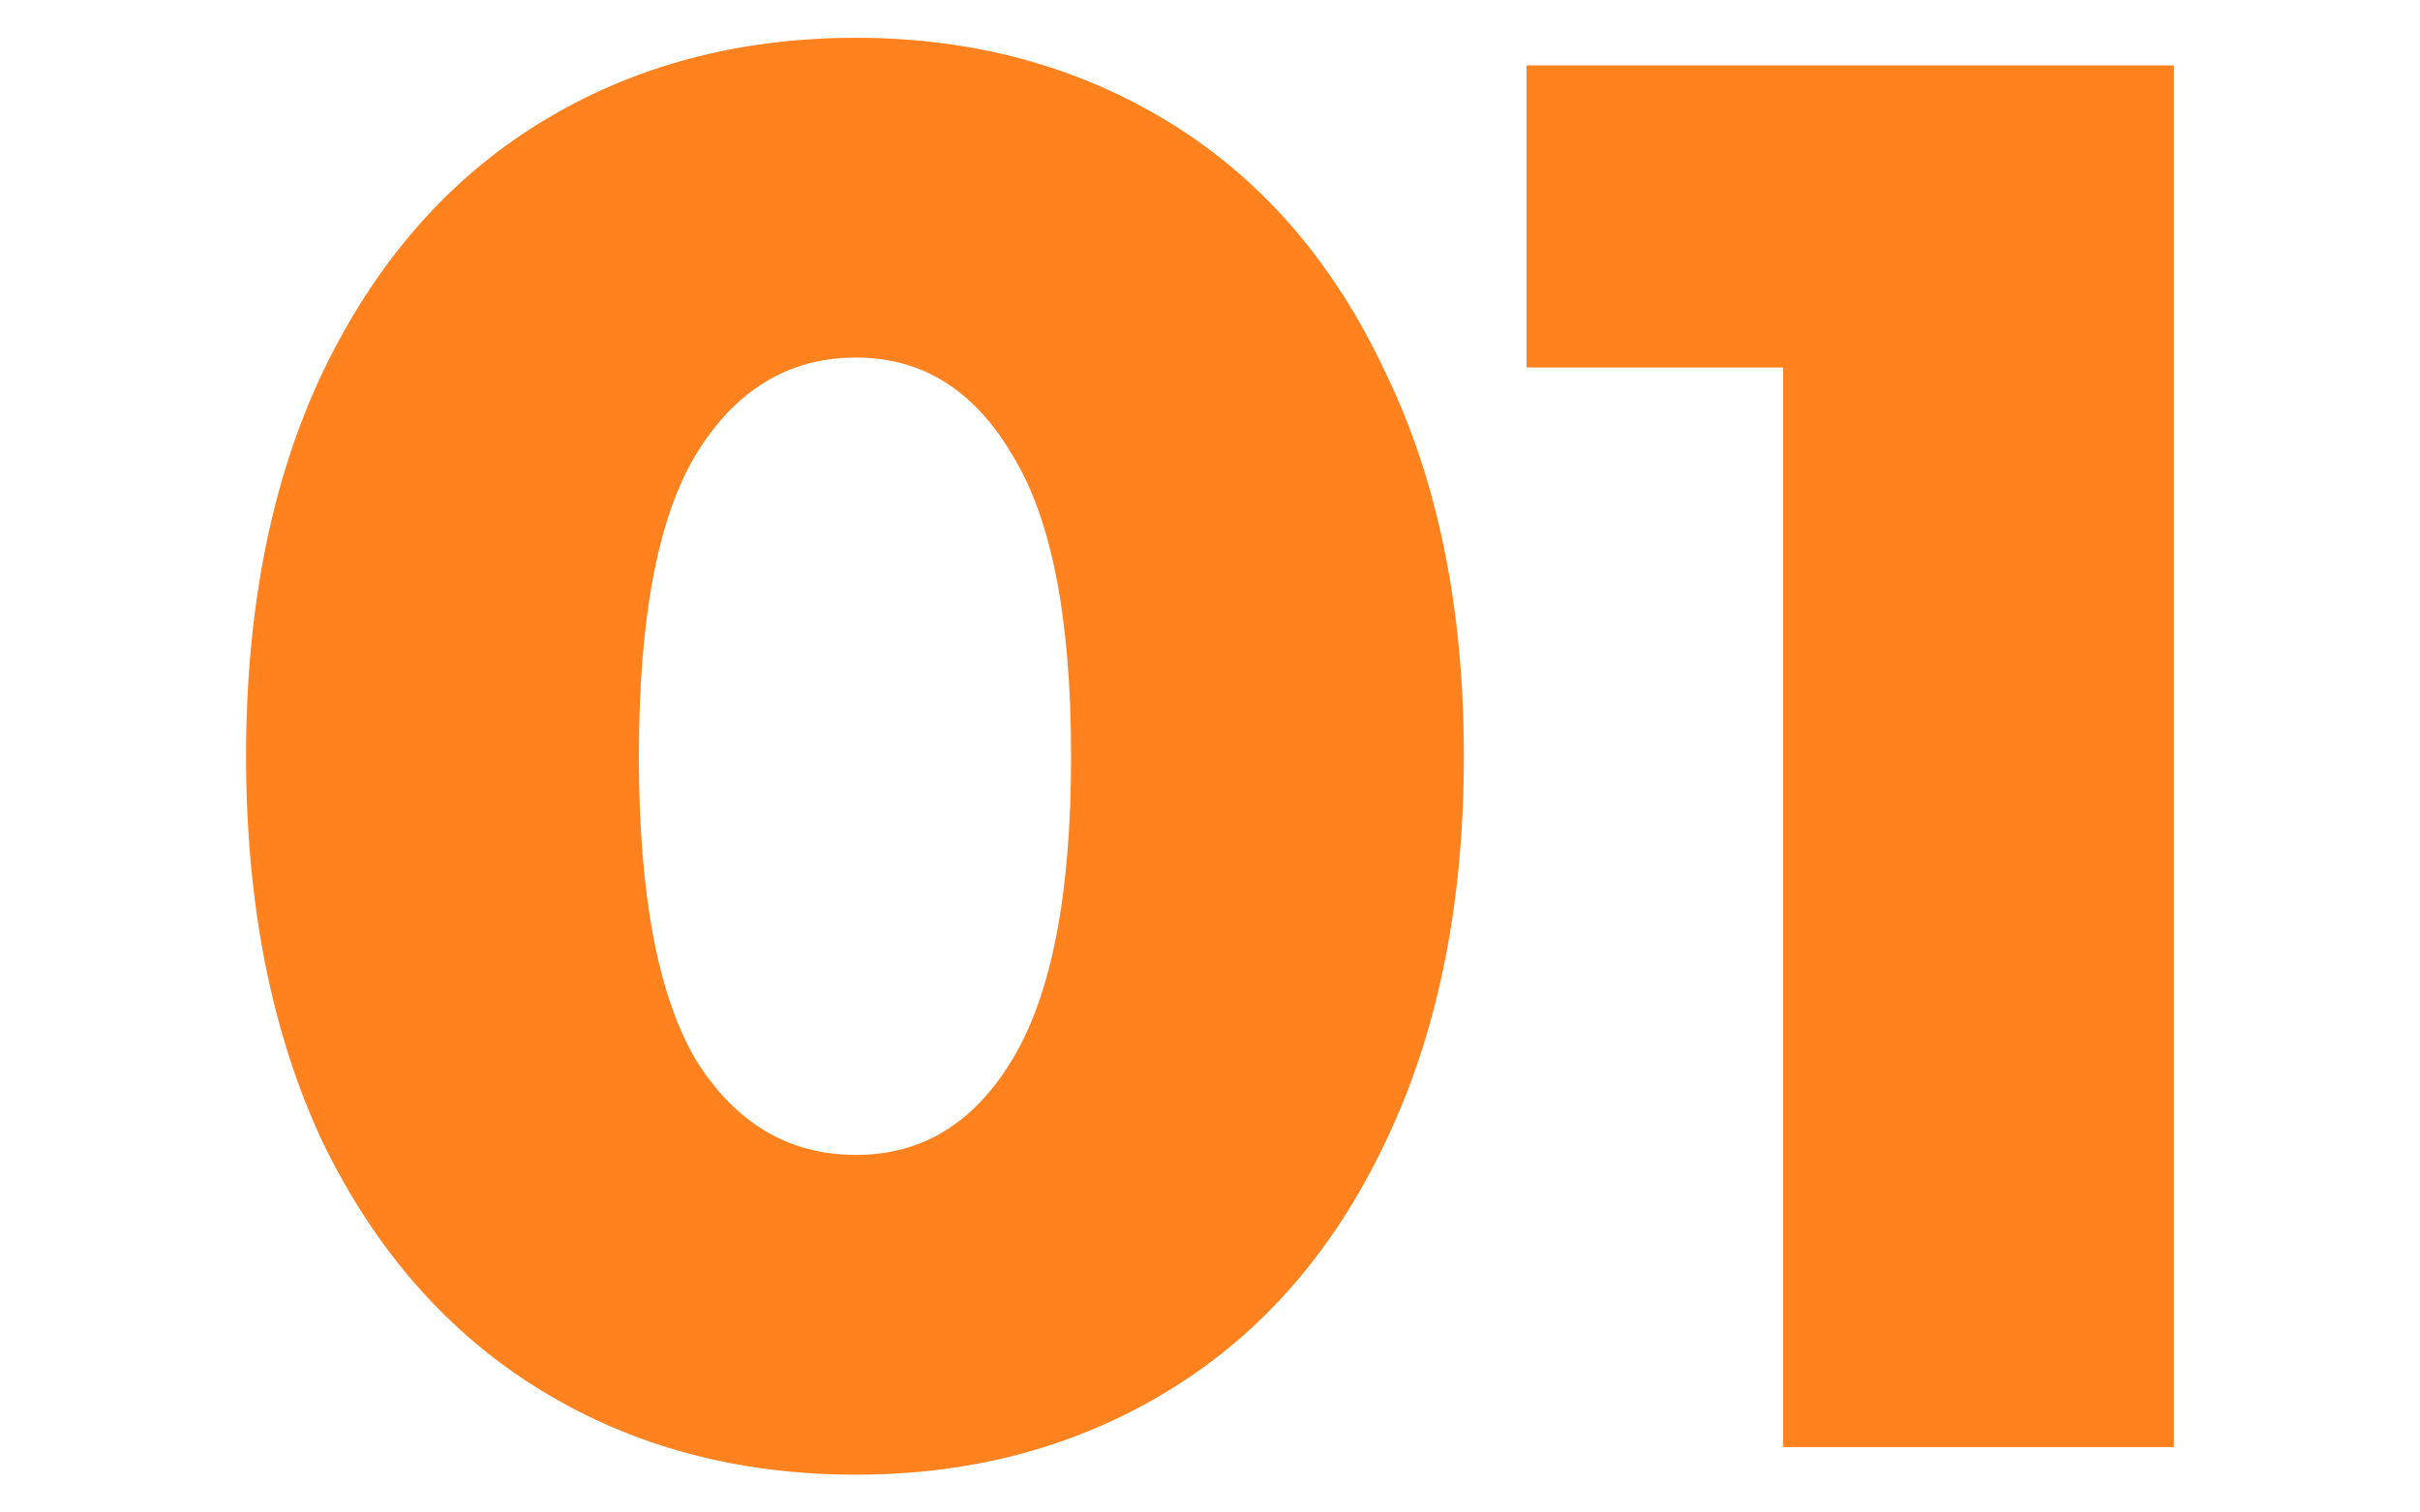
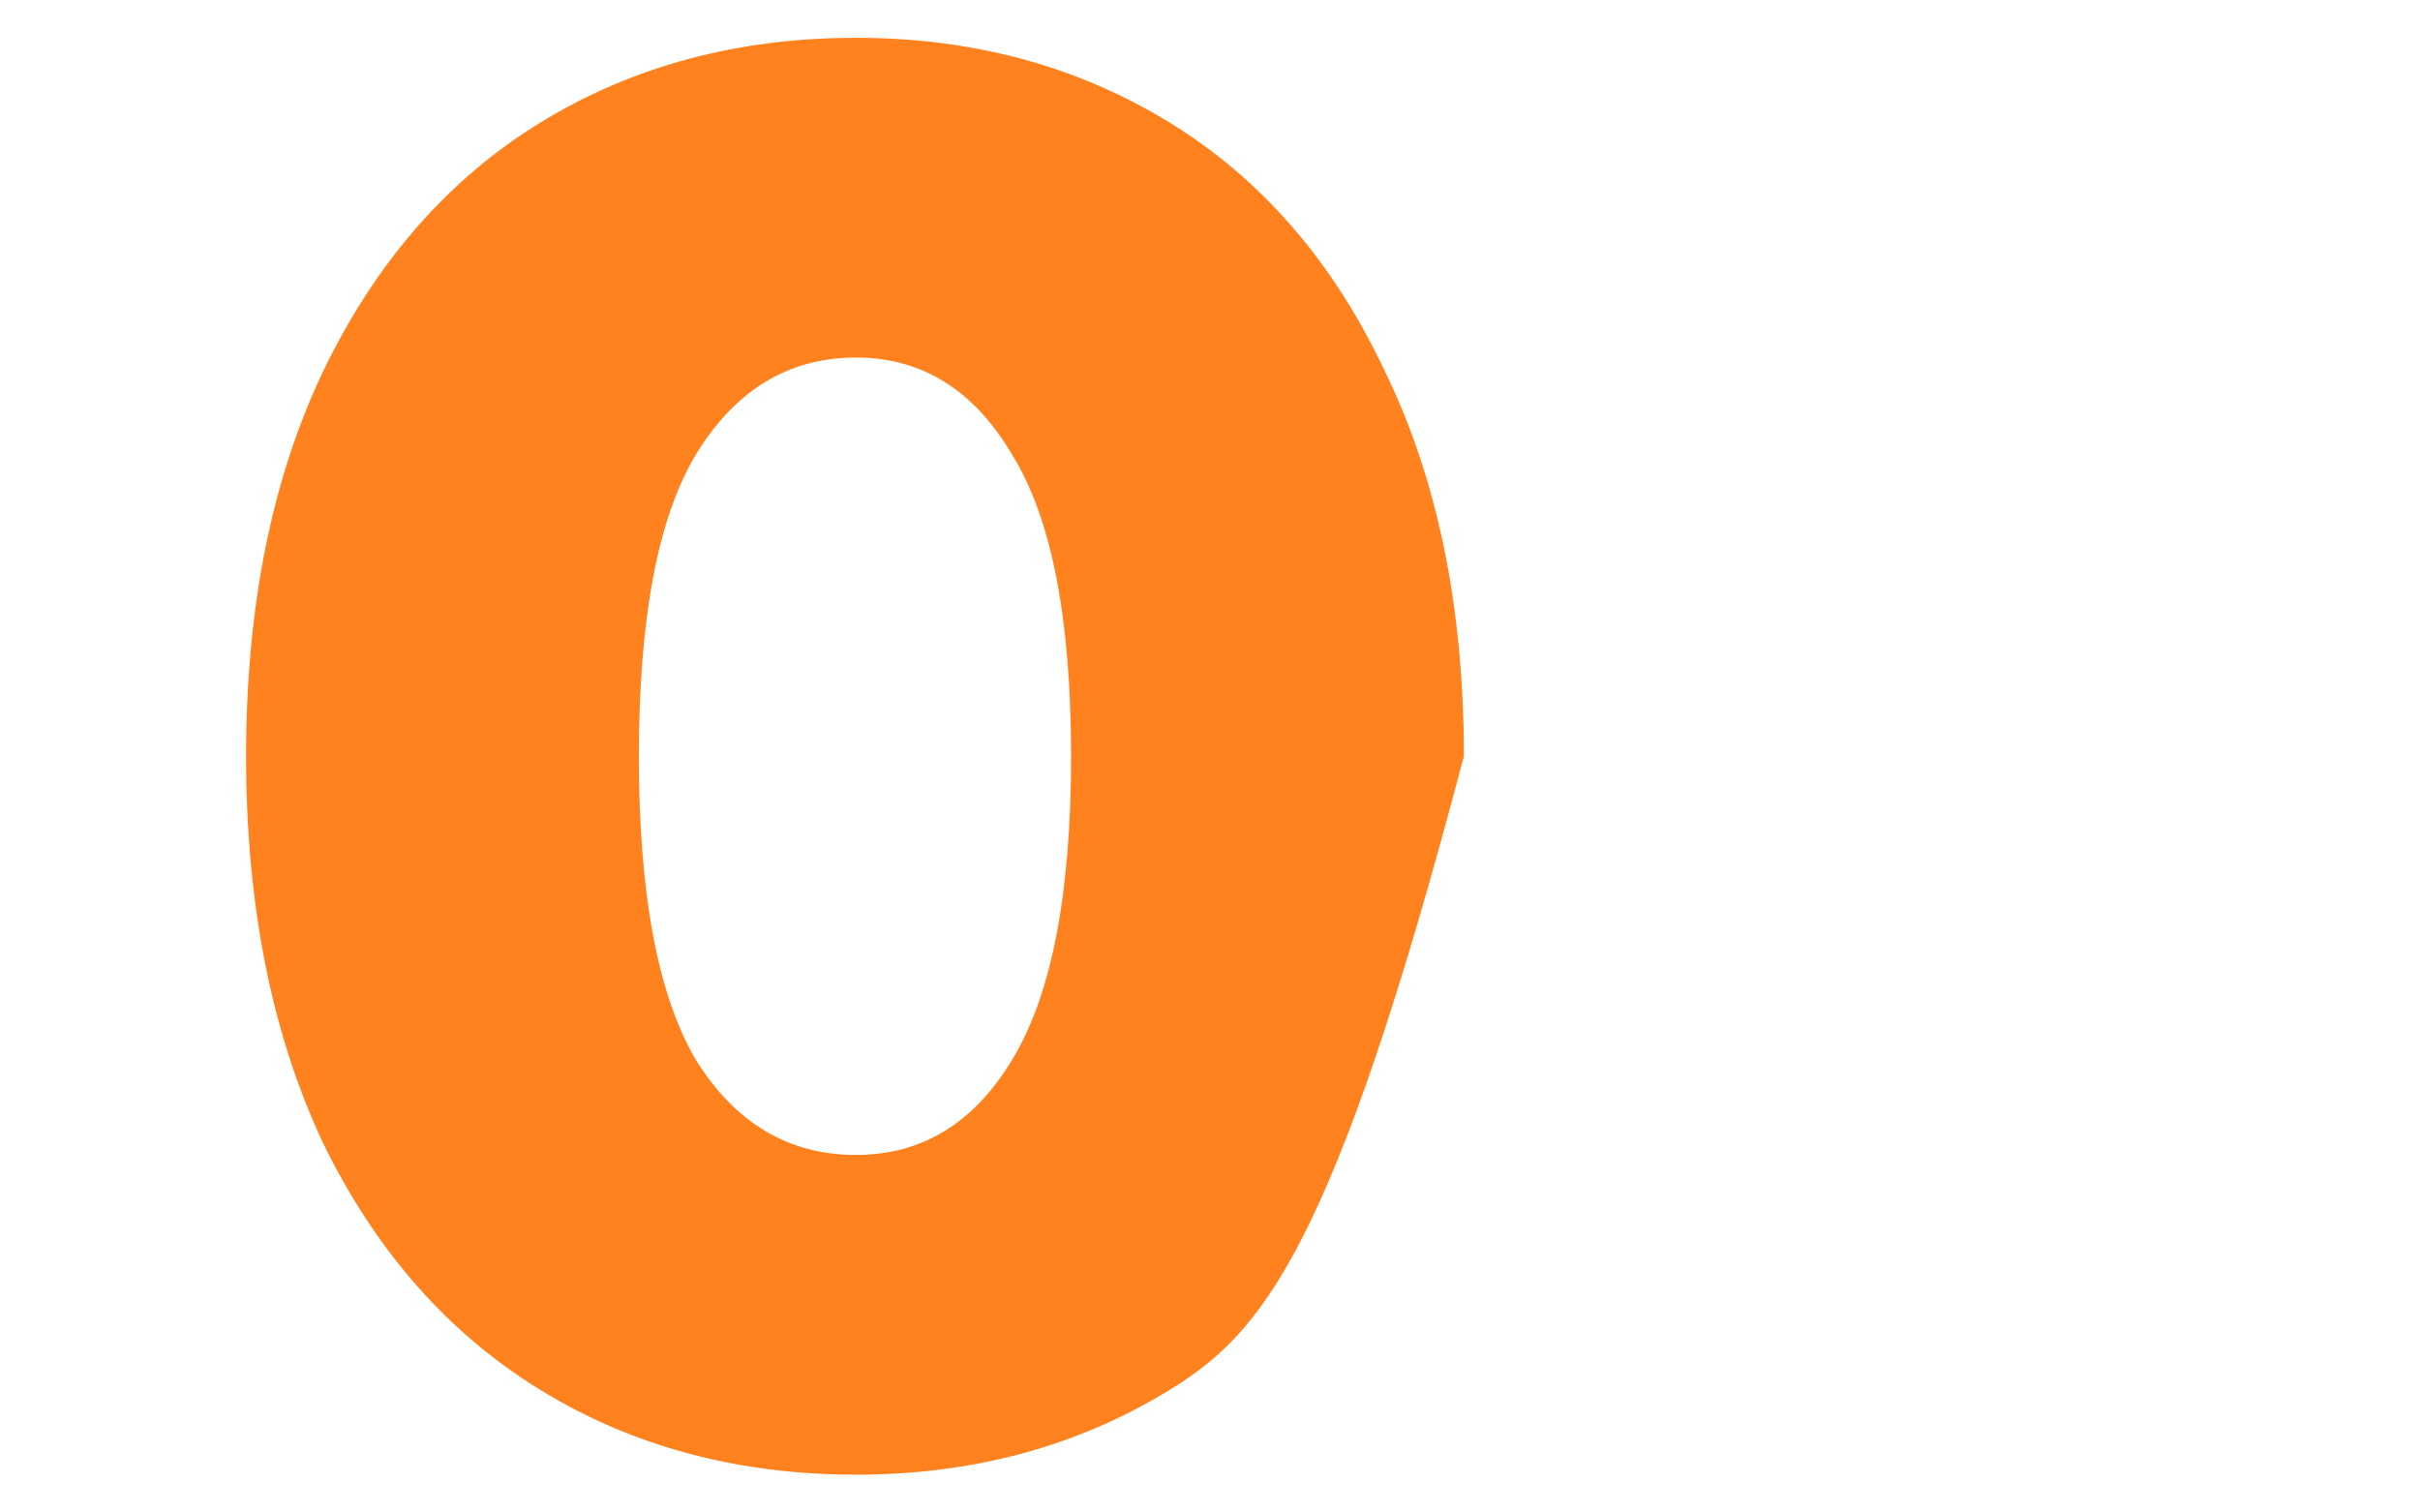
<svg xmlns="http://www.w3.org/2000/svg" width="32" height="20" viewBox="0 0 32 20" fill="none">
-   <path d="M11.319 19.5C9.753 19.5 8.361 19.126 7.143 18.378C5.925 17.63 4.968 16.542 4.272 15.115C3.593 13.671 3.254 11.966 3.254 10C3.254 8.034 3.593 6.337 4.272 4.911C4.968 3.467 5.925 2.37 7.143 1.622C8.361 0.874 9.753 0.5 11.319 0.5C12.867 0.5 14.25 0.874 15.468 1.622C16.686 2.37 17.634 3.467 18.313 4.911C19.009 6.337 19.357 8.034 19.357 10C19.357 11.966 19.009 13.671 18.313 15.115C17.634 16.542 16.686 17.63 15.468 18.378C14.25 19.126 12.867 19.5 11.319 19.5ZM11.319 15.272C12.188 15.272 12.876 14.854 13.38 14.019C13.902 13.167 14.163 11.827 14.163 10C14.163 8.173 13.902 6.842 13.38 6.007C12.876 5.154 12.188 4.728 11.319 4.728C10.431 4.728 9.726 5.154 9.204 6.007C8.7 6.842 8.448 8.173 8.448 10C8.448 11.827 8.7 13.167 9.204 14.019C9.726 14.854 10.431 15.272 11.319 15.272Z" fill="#FF821F" />
-   <path d="M28.746 0.865V19.135H23.579V4.859H20.186V0.865H28.746Z" fill="#FF821F" />
+   <path d="M11.319 19.5C9.753 19.5 8.361 19.126 7.143 18.378C5.925 17.63 4.968 16.542 4.272 15.115C3.593 13.671 3.254 11.966 3.254 10C3.254 8.034 3.593 6.337 4.272 4.911C4.968 3.467 5.925 2.37 7.143 1.622C8.361 0.874 9.753 0.5 11.319 0.5C12.867 0.5 14.25 0.874 15.468 1.622C16.686 2.37 17.634 3.467 18.313 4.911C19.009 6.337 19.357 8.034 19.357 10C17.634 16.542 16.686 17.63 15.468 18.378C14.25 19.126 12.867 19.5 11.319 19.5ZM11.319 15.272C12.188 15.272 12.876 14.854 13.38 14.019C13.902 13.167 14.163 11.827 14.163 10C14.163 8.173 13.902 6.842 13.38 6.007C12.876 5.154 12.188 4.728 11.319 4.728C10.431 4.728 9.726 5.154 9.204 6.007C8.7 6.842 8.448 8.173 8.448 10C8.448 11.827 8.7 13.167 9.204 14.019C9.726 14.854 10.431 15.272 11.319 15.272Z" fill="#FF821F" />
</svg>